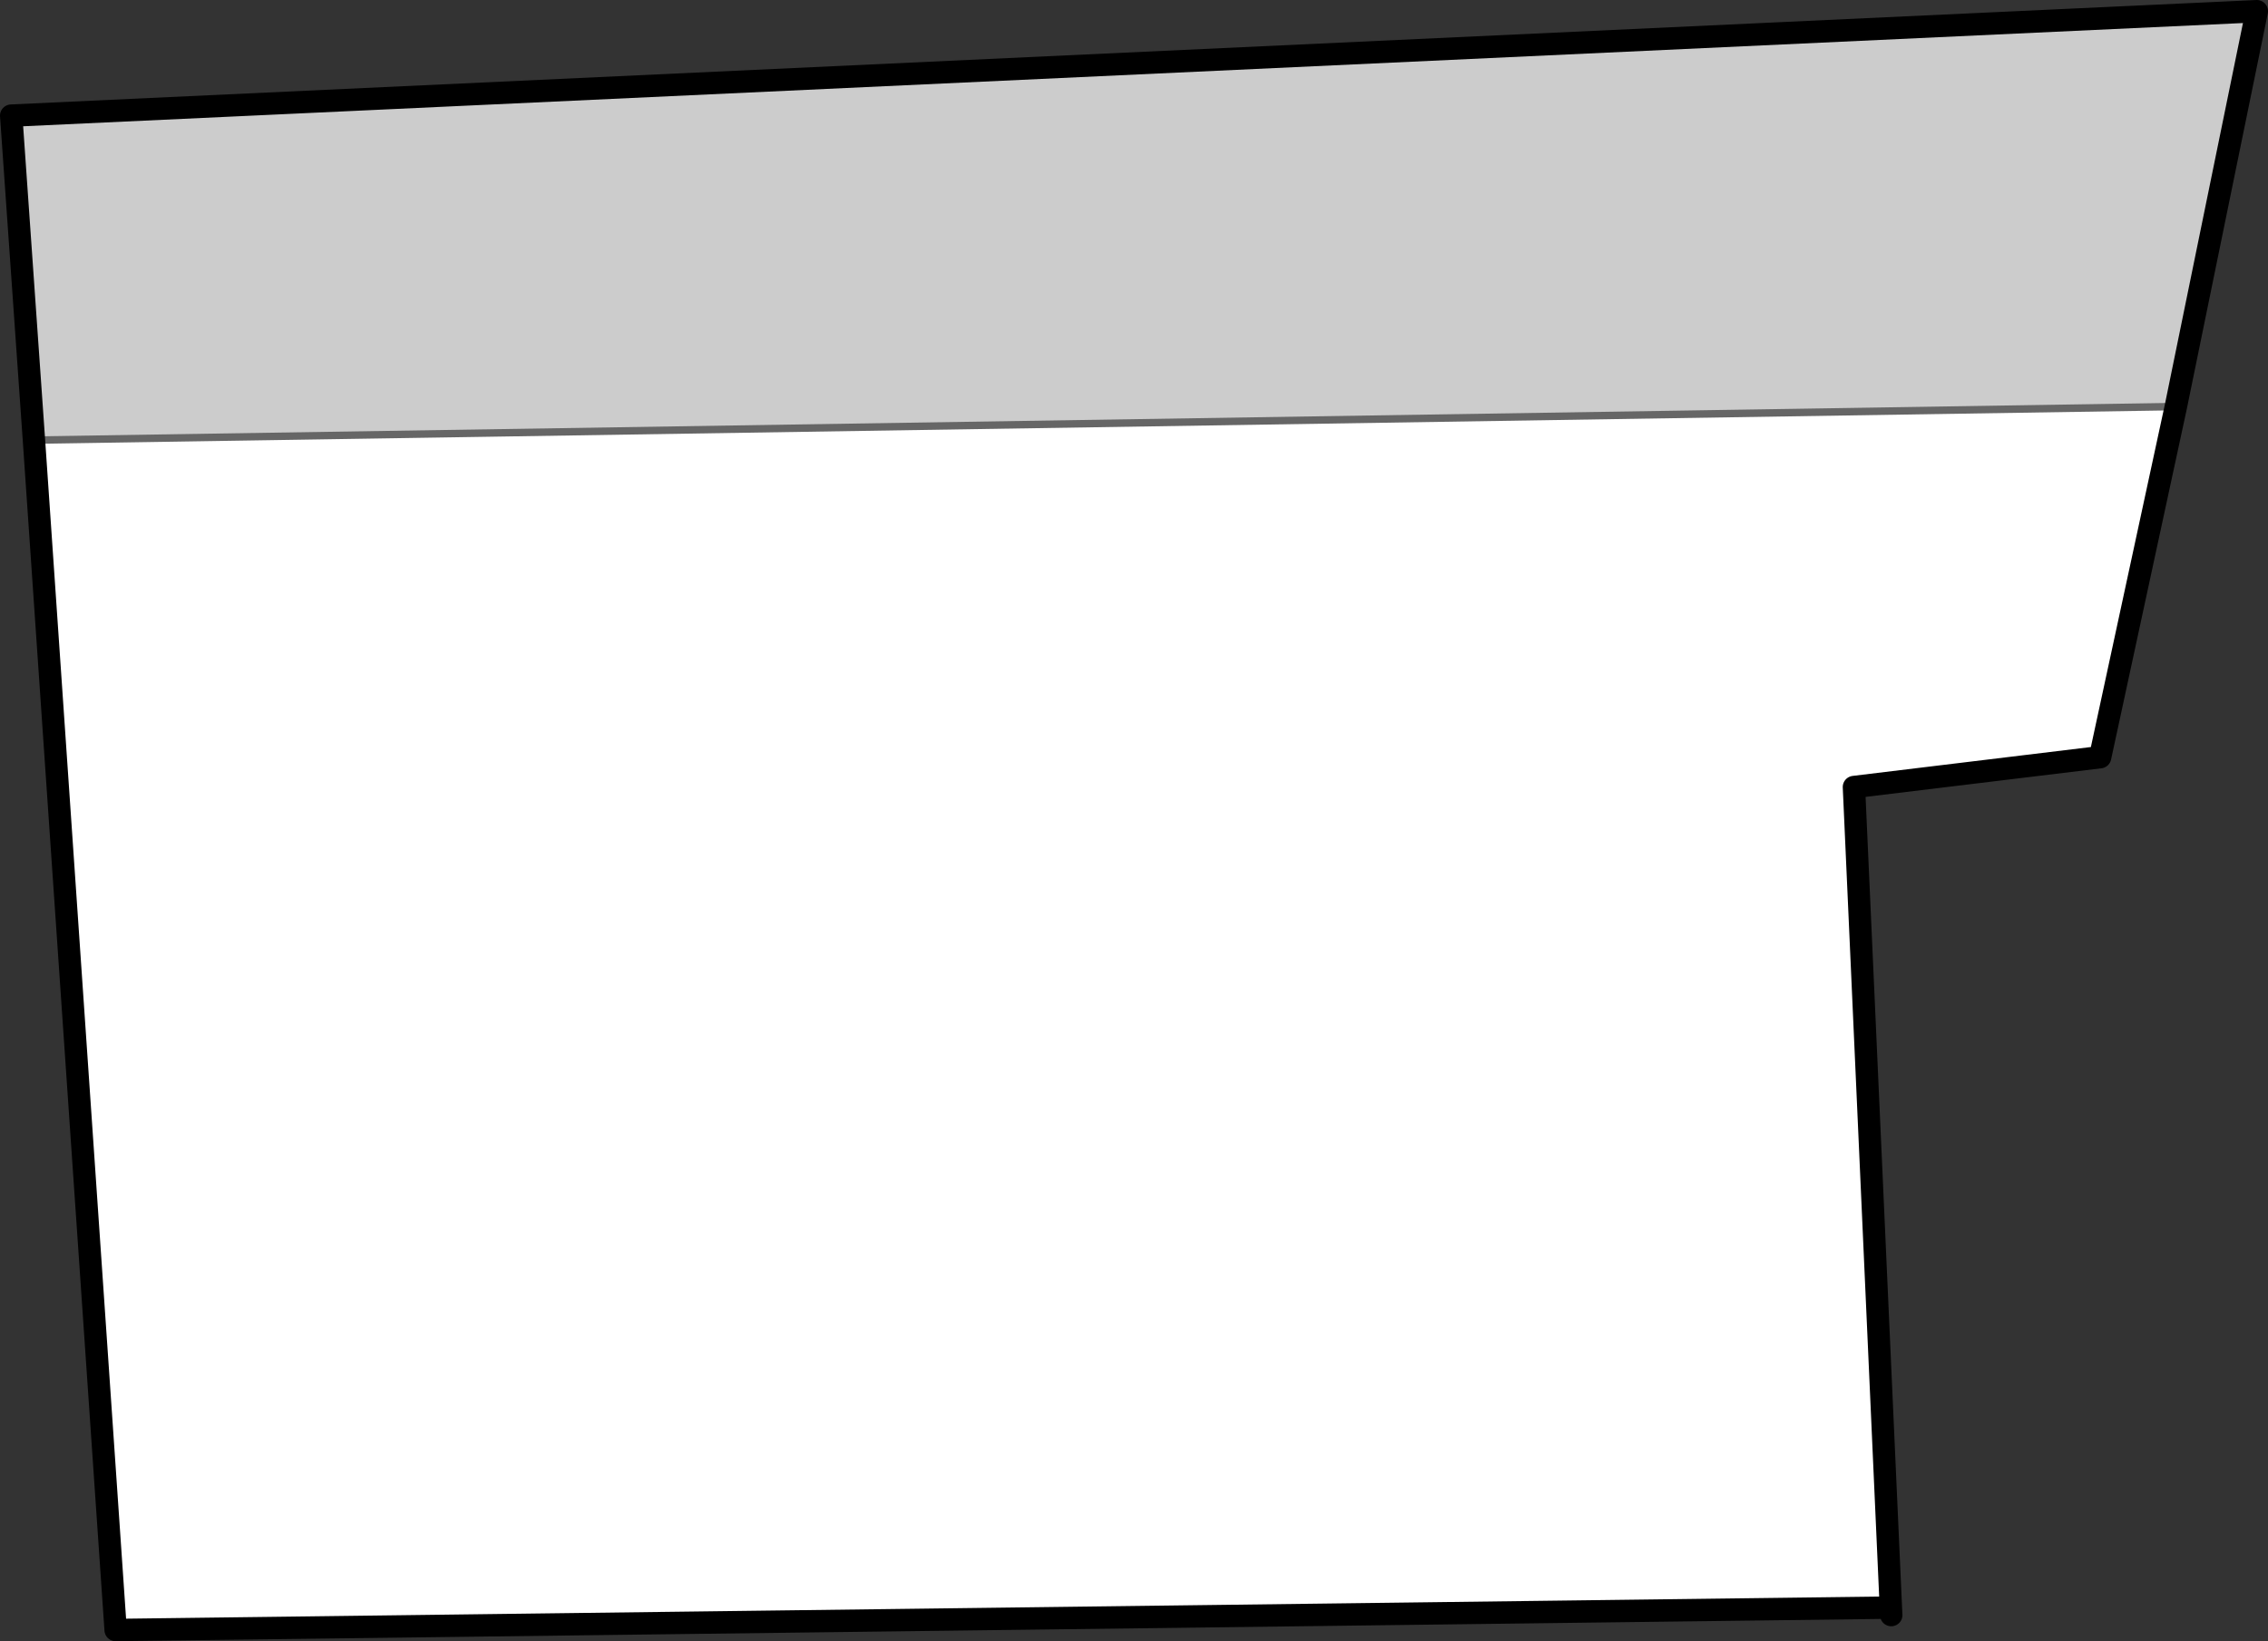
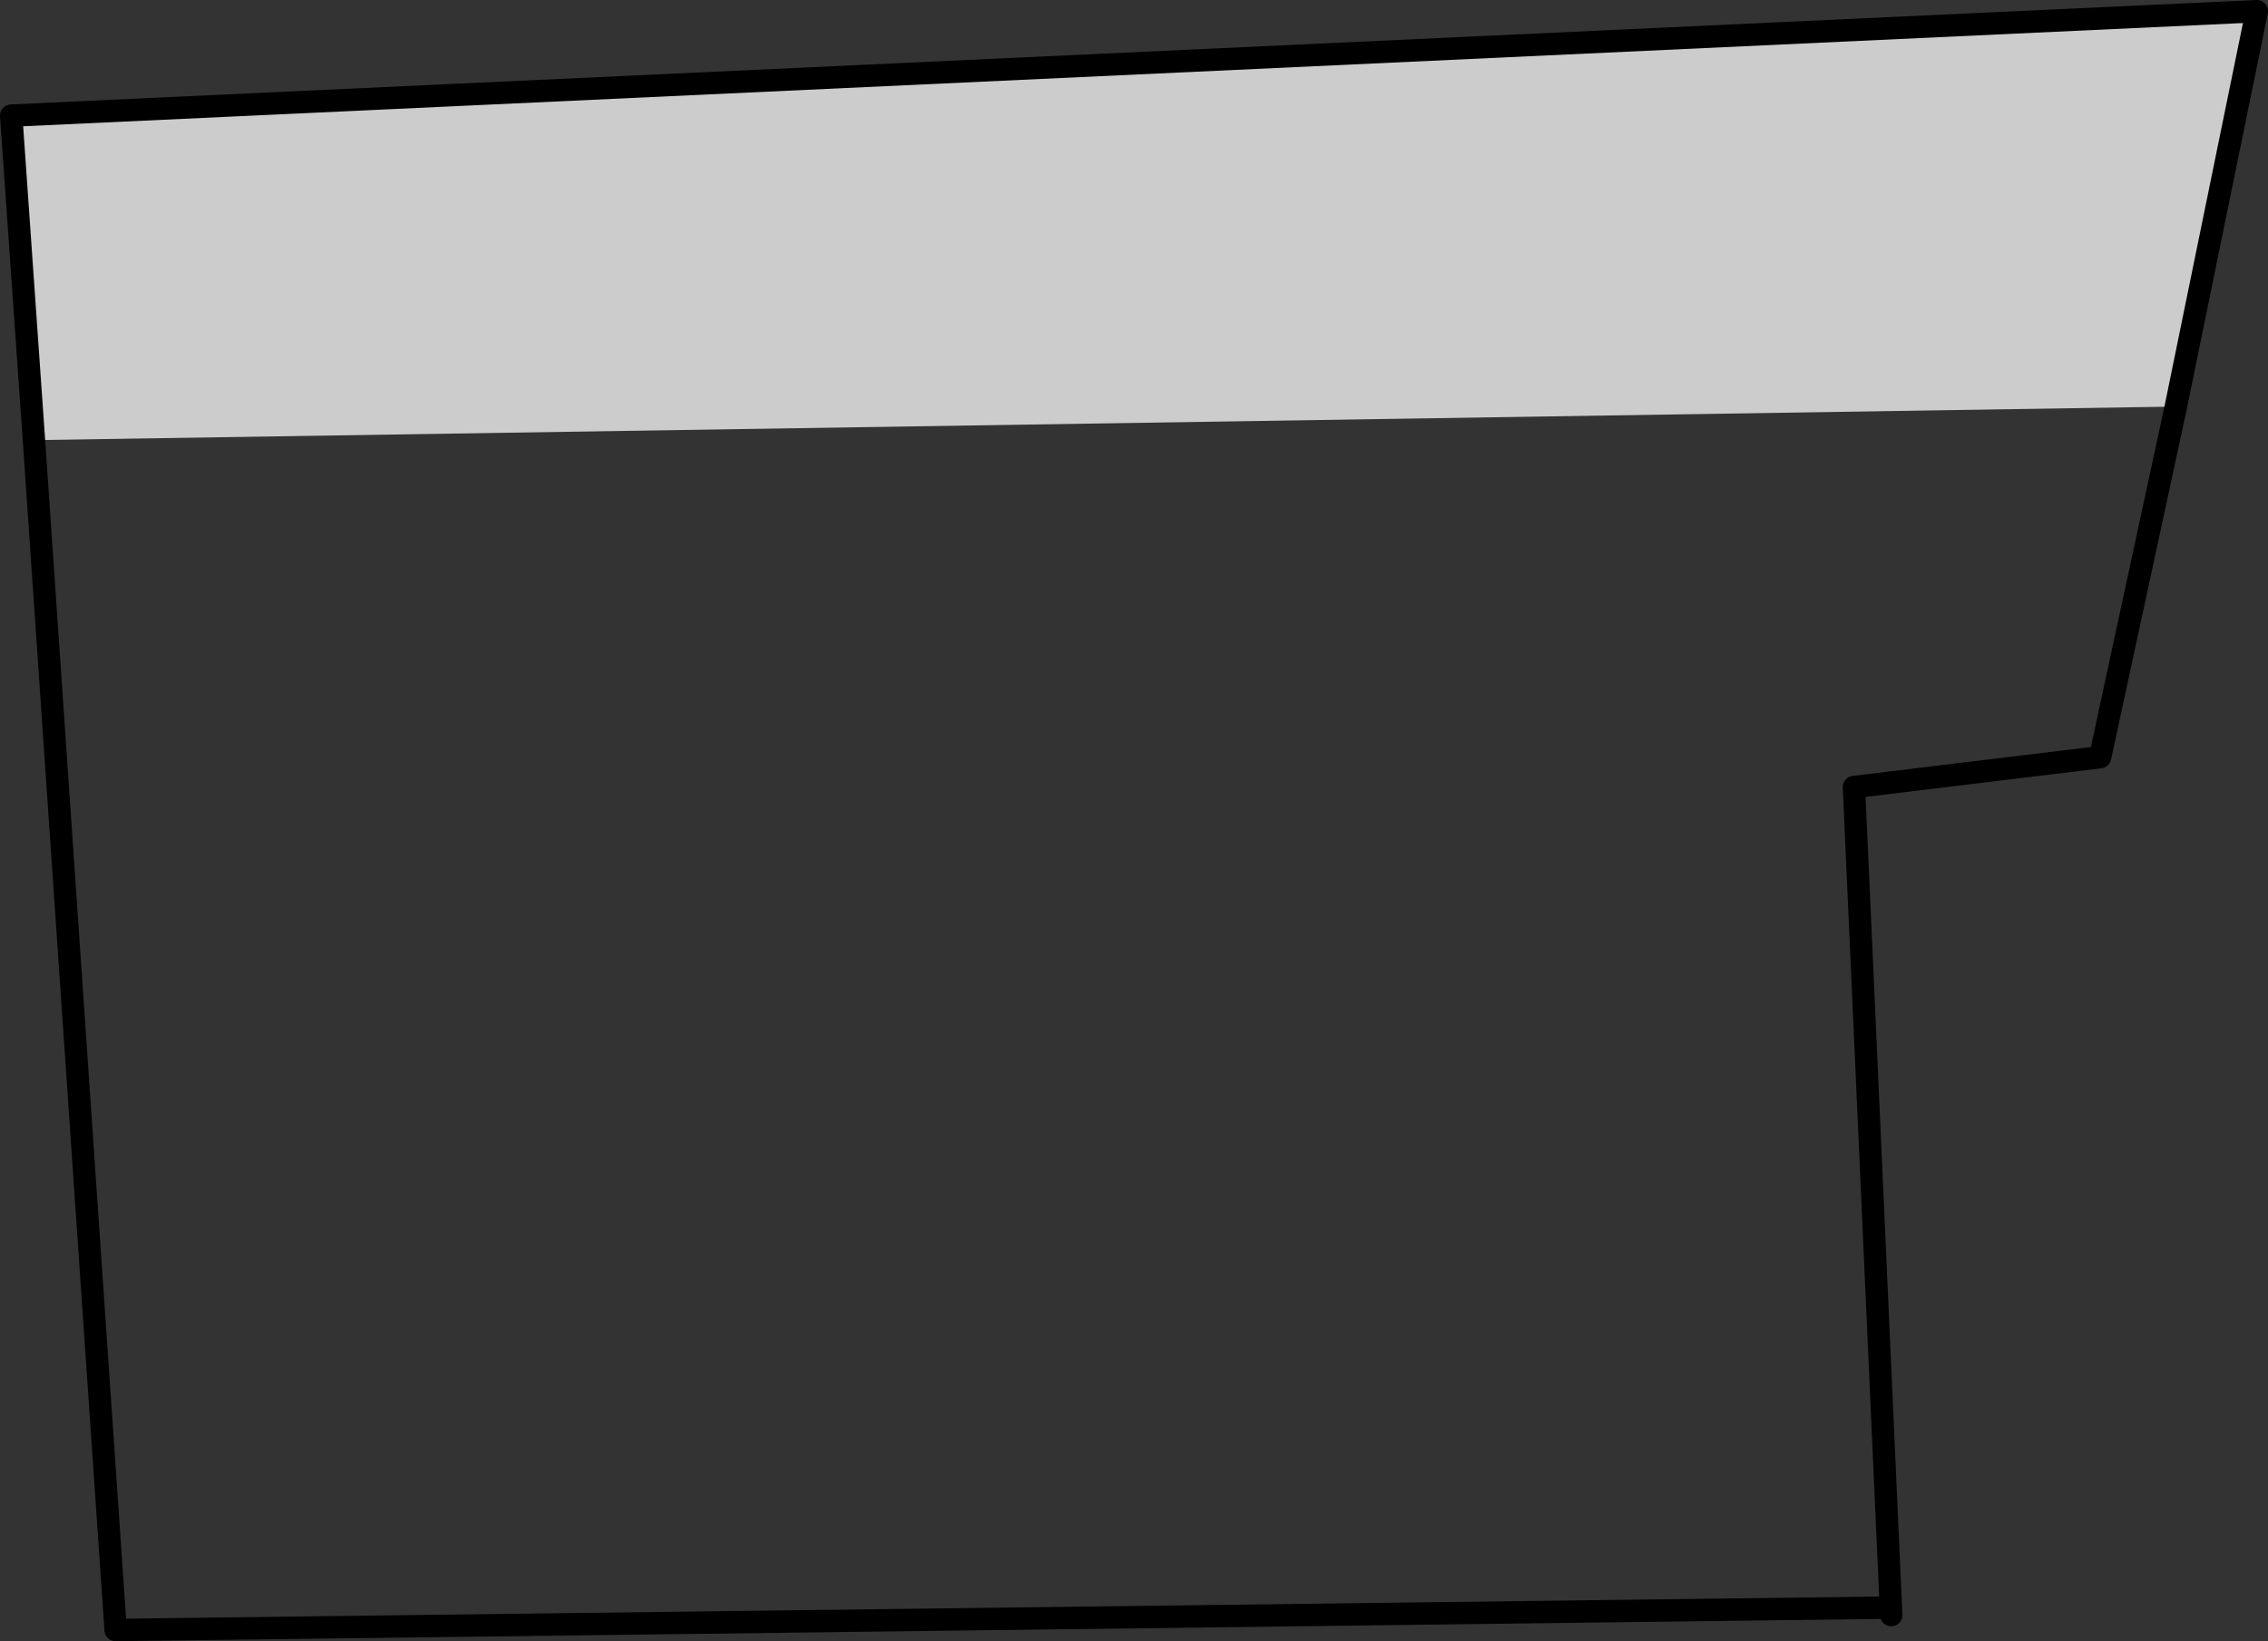
<svg xmlns="http://www.w3.org/2000/svg" height="220.0px" width="304.0px">
  <rect width="100%" height="100%" fill="#333333" stroke="none" />
  <g transform="matrix(1.0, 0.0, 0.0, 1.0, 182.0, 99.0)">
-     <path d="M109.65 -44.5 L99.5 2.5 66.5 6.5 71.45 116.5 -166.5 119.5 -177.45 -40.0 109.65 -44.5" fill="#ffffff" fill-rule="evenodd" stroke="none" />
    <path d="M-177.45 -40.0 L-180.5 -83.5 120.5 -97.5 109.65 -44.5 -177.45 -40.0" fill="#cccccc" fill-rule="evenodd" stroke="none" />
-     <path d="M109.65 -44.5 L-177.45 -40.0" fill="none" stroke="#666666" stroke-linecap="round" stroke-linejoin="round" stroke-width="1.0" />
    <path d="M-177.45 -40.0 L-180.5 -83.5 120.5 -97.5 109.65 -44.5 99.5 2.5 66.5 6.5 71.45 116.5 71.5 117.5 M-177.45 -40.0 L-166.5 119.5 71.45 116.5" fill="none" stroke="#000000" stroke-linecap="round" stroke-linejoin="round" stroke-width="3.0" />
  </g>
</svg>